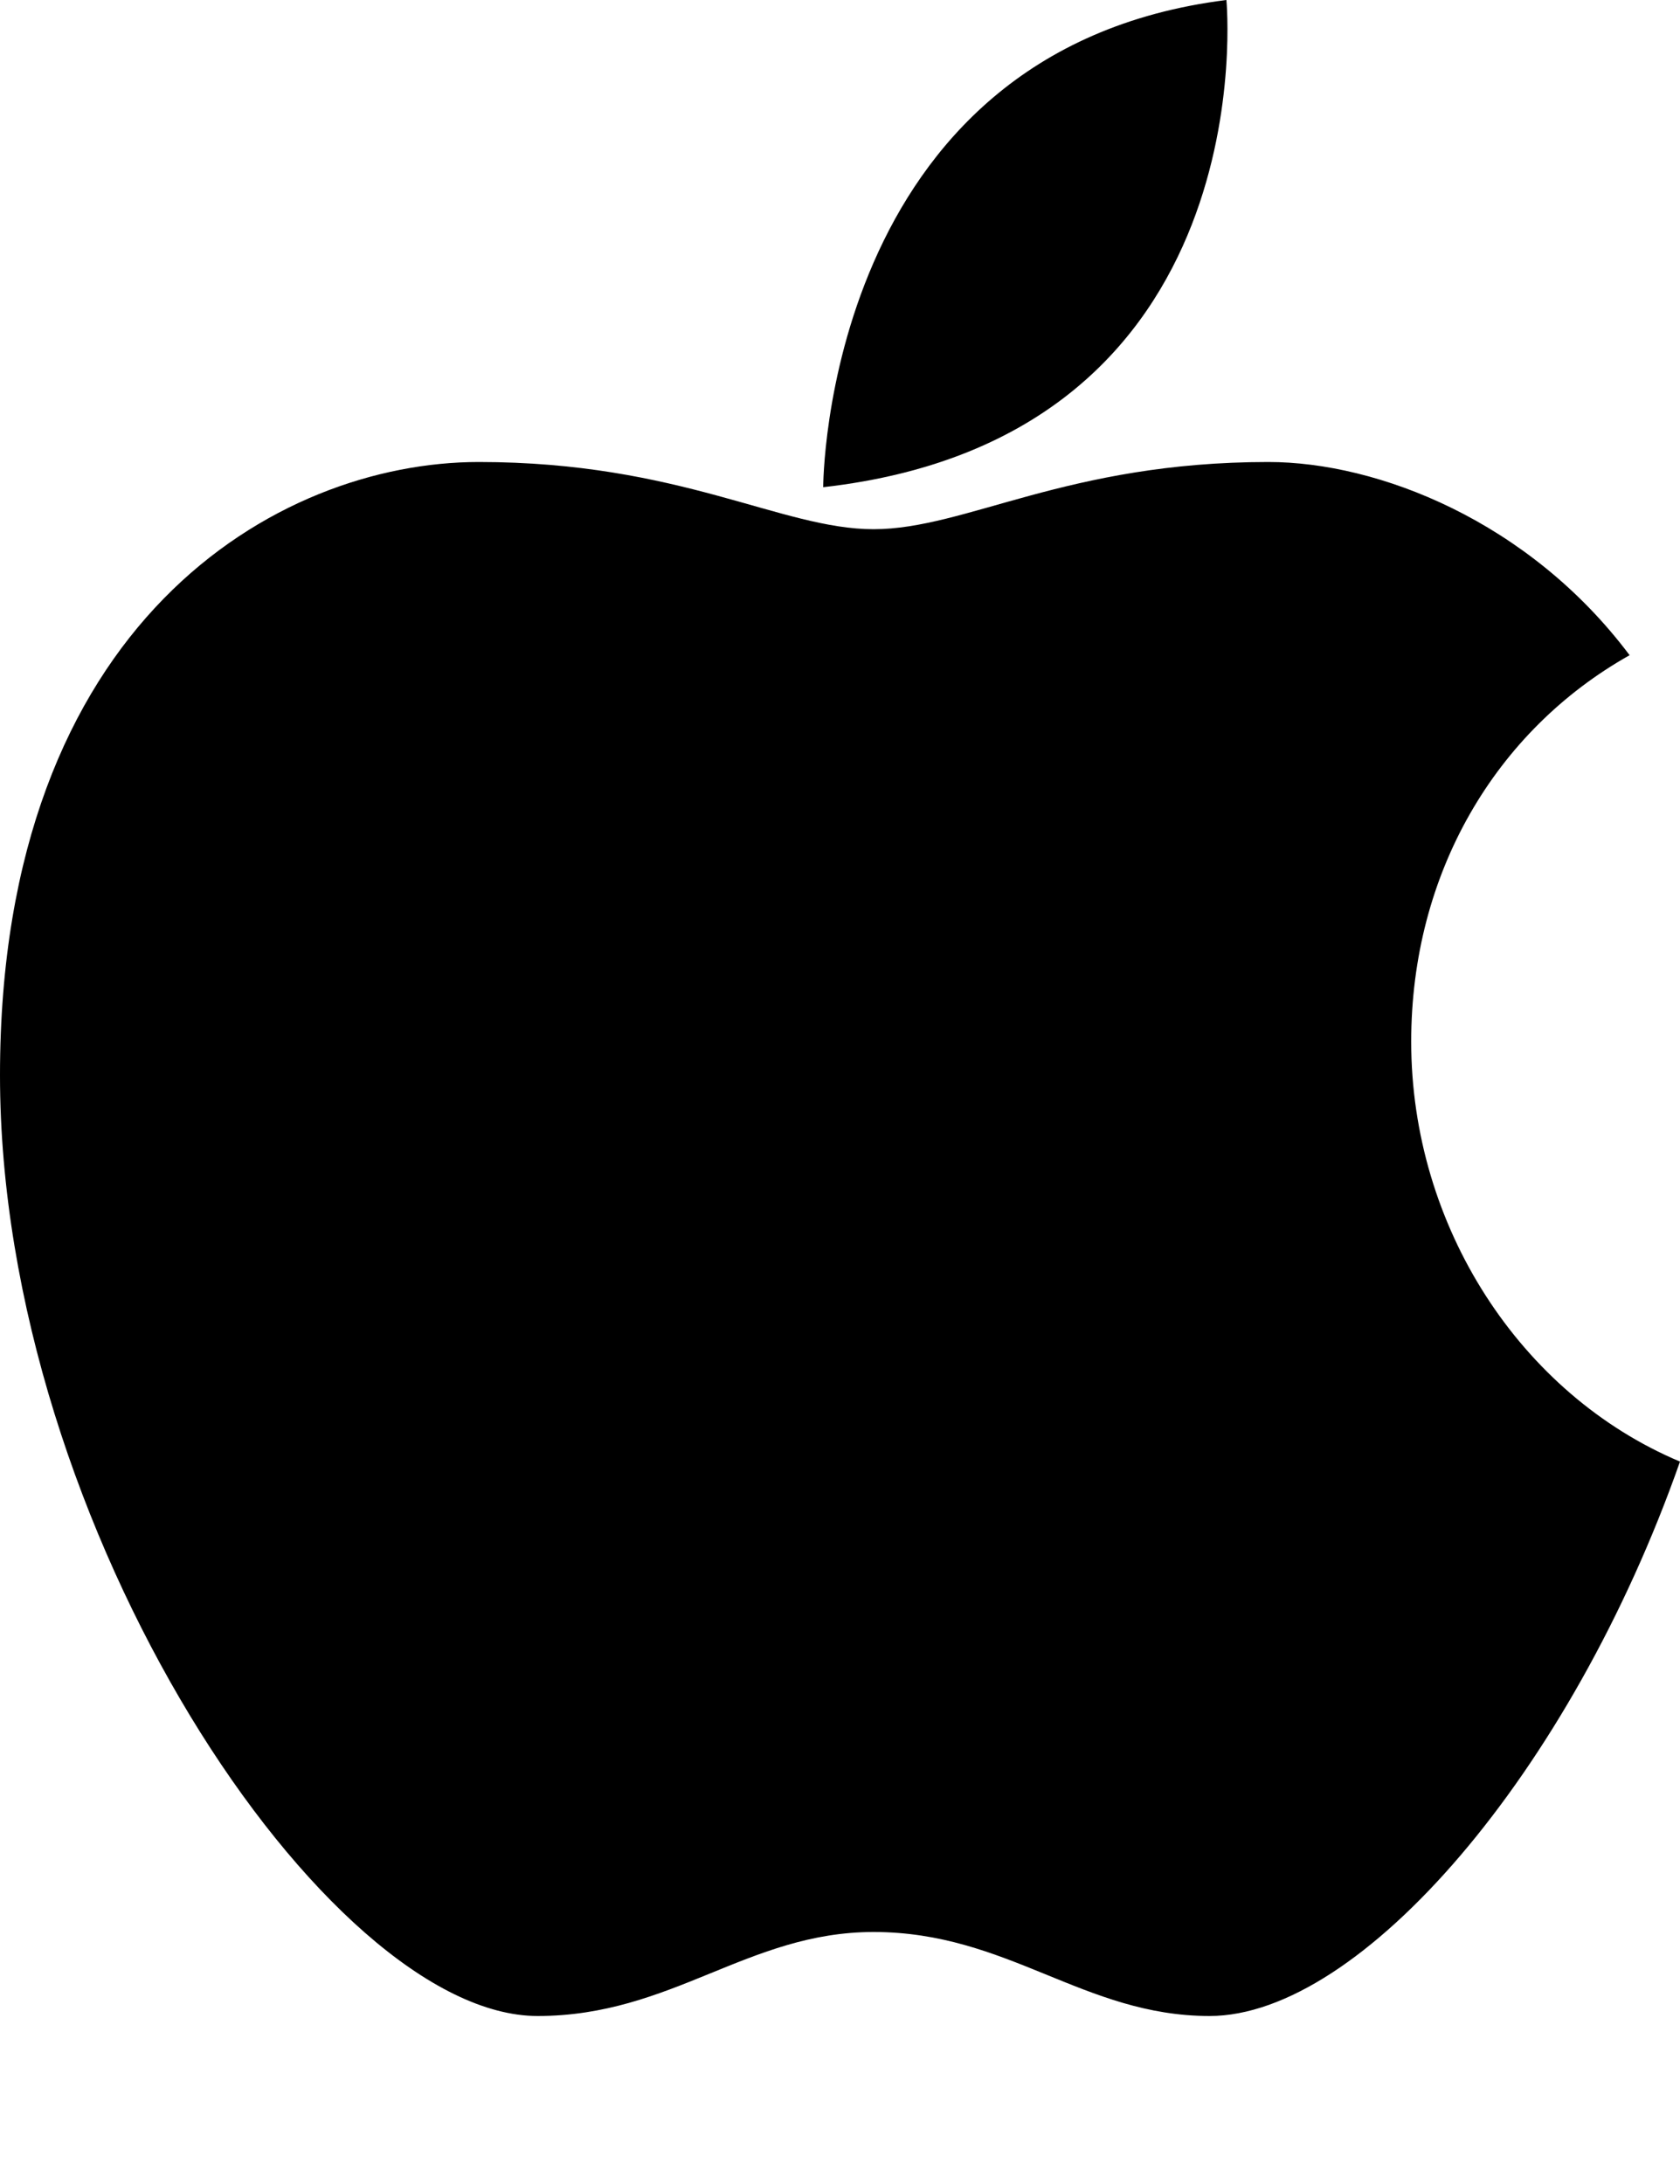
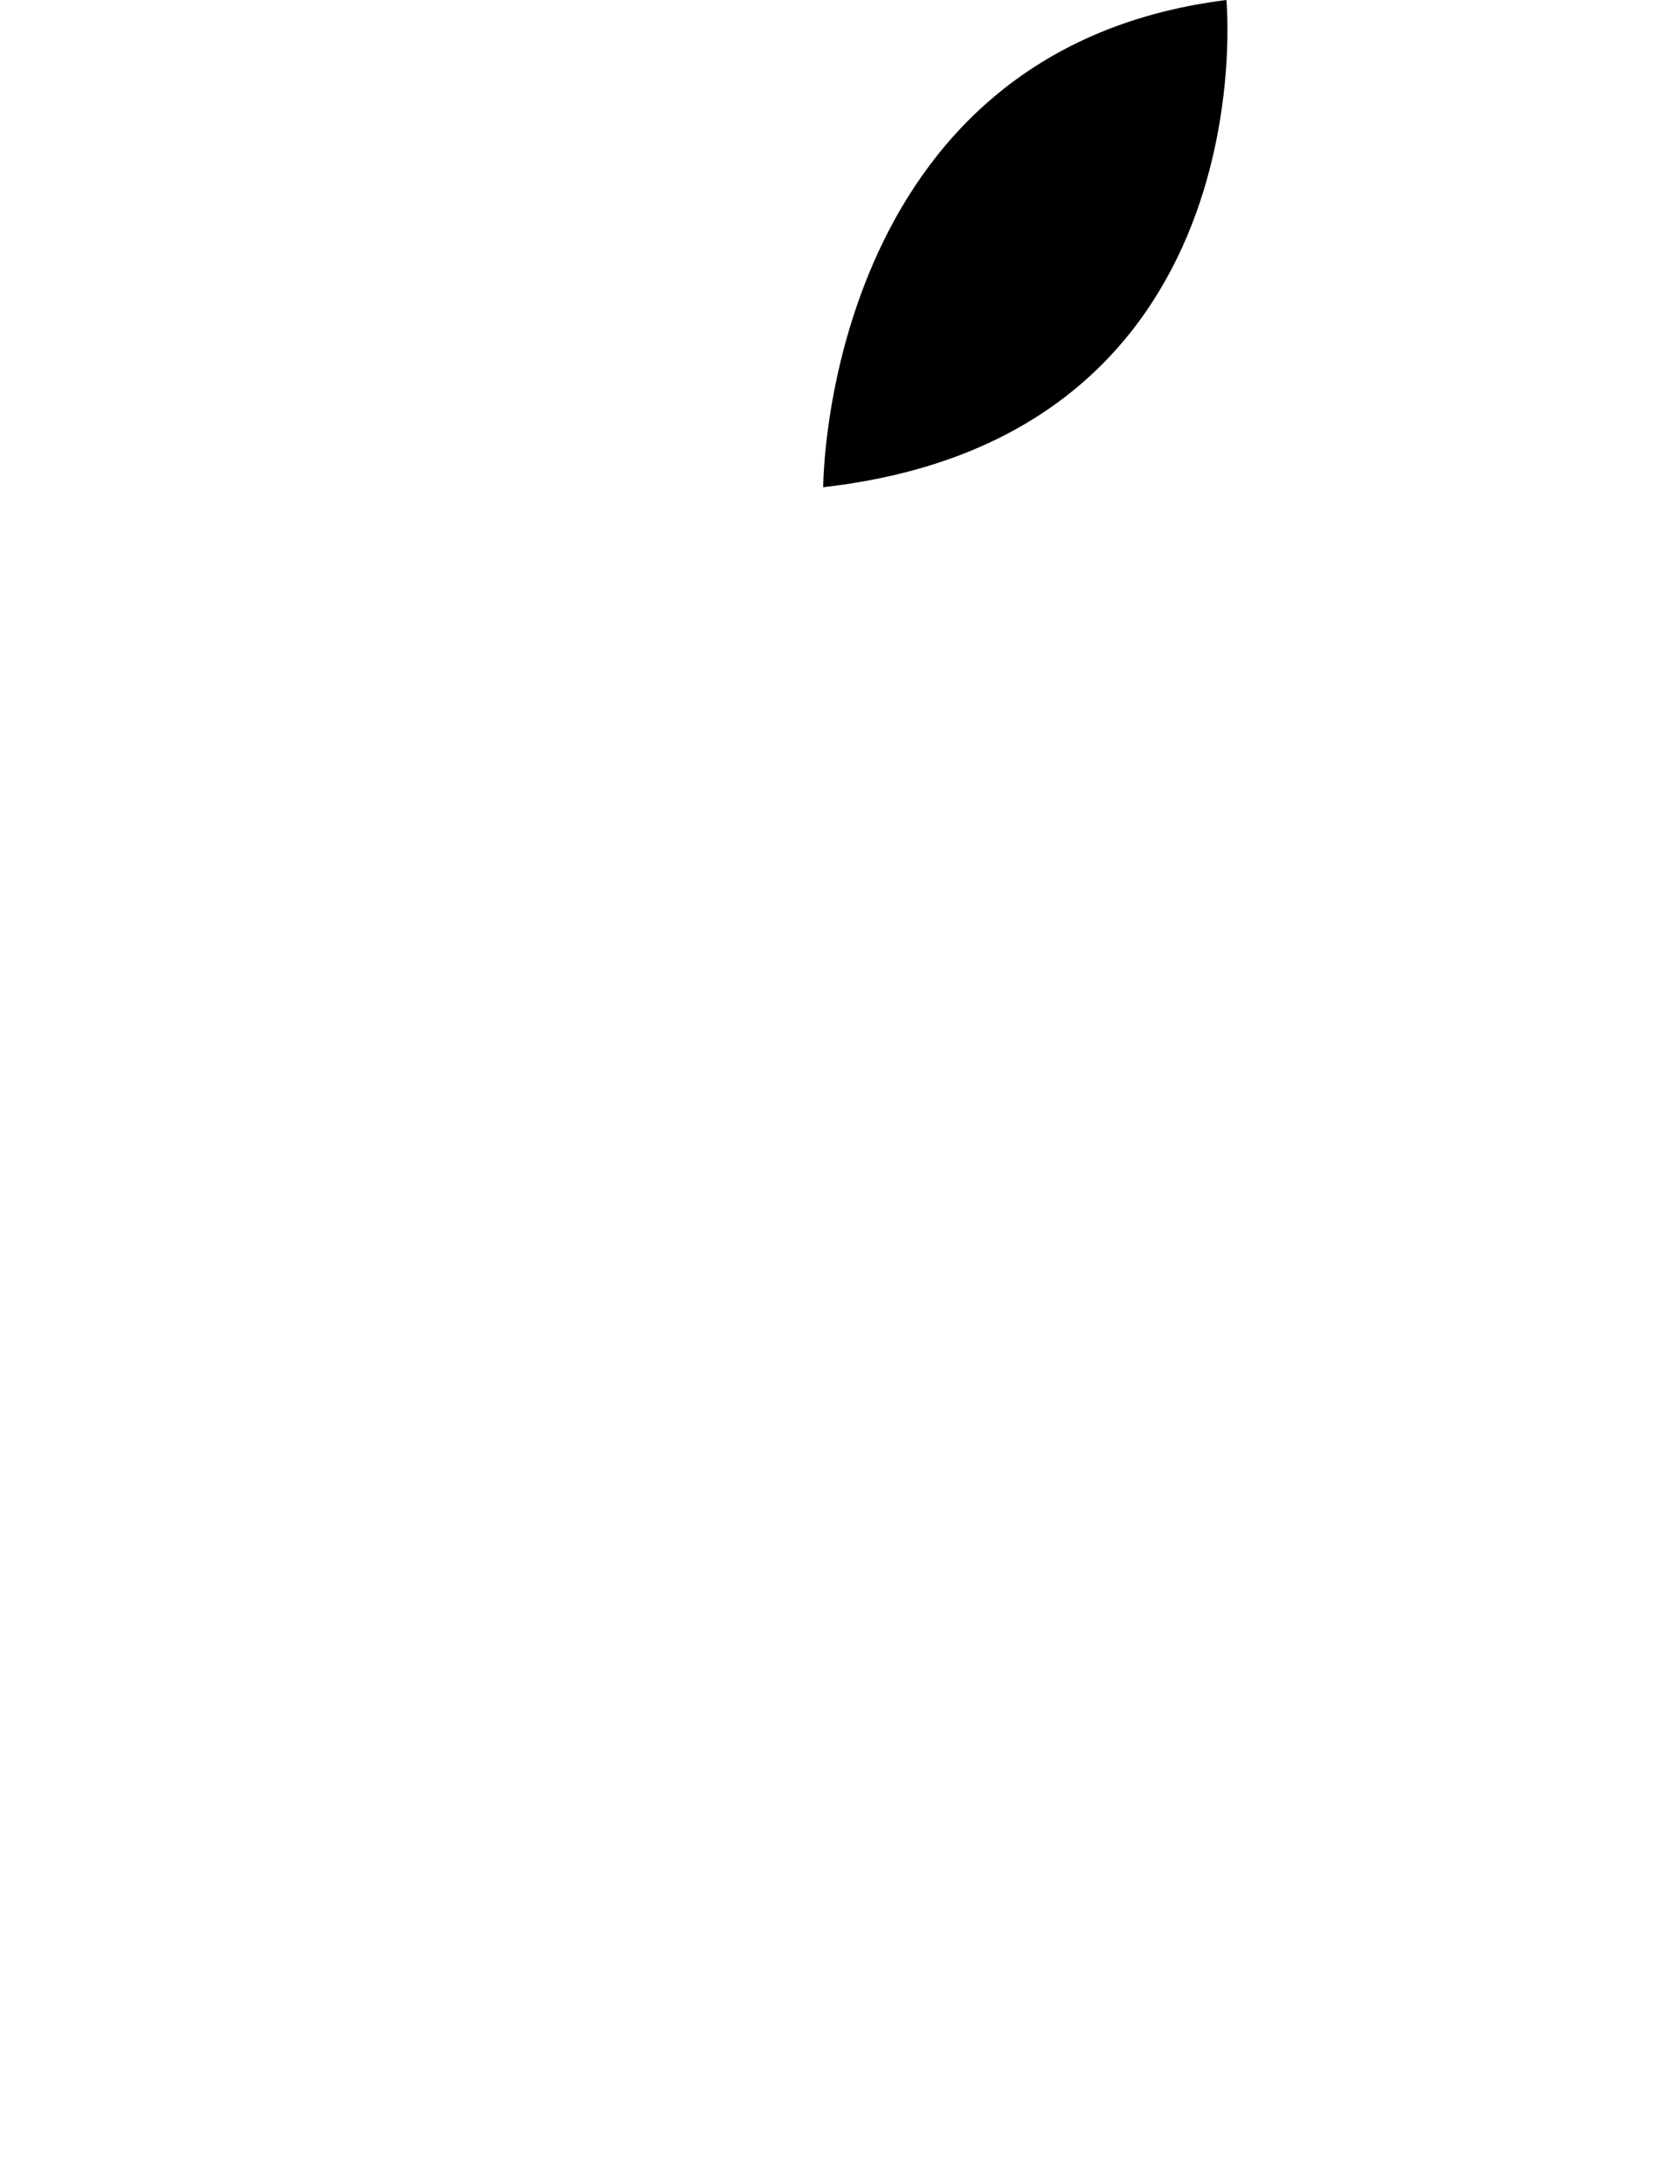
<svg xmlns="http://www.w3.org/2000/svg" version="1.1" id="レイヤー_1" x="0px" y="0px" width="20px" height="26px" viewBox="0 0 20 26" style="enable-background:new 0 0 20 26;" xml:space="preserve">
  <g>
    <g>
      <g>
-         <path d="M16.8,12.4c0-2,1-3.7,2.6-4.6c-1.2-1.6-3-2.3-4.3-2.3c-2.4,0-3.6,0.8-4.7,0.8S8.1,5.5,5.7,5.5S0,7.4,0,12.8     S3.9,24,6.4,24c1.6,0,2.5-1,4-1c1.6,0,2.5,1,4,1c1.8,0,4.3-2.9,5.6-6.6C18.1,16.6,16.8,14.6,16.8,12.4z" />
        <path d="M14.6,0C9.8,0.6,9.8,5.8,9.8,5.8C15.1,5.2,14.6,0,14.6,0z" />
      </g>
    </g>
  </g>
</svg>